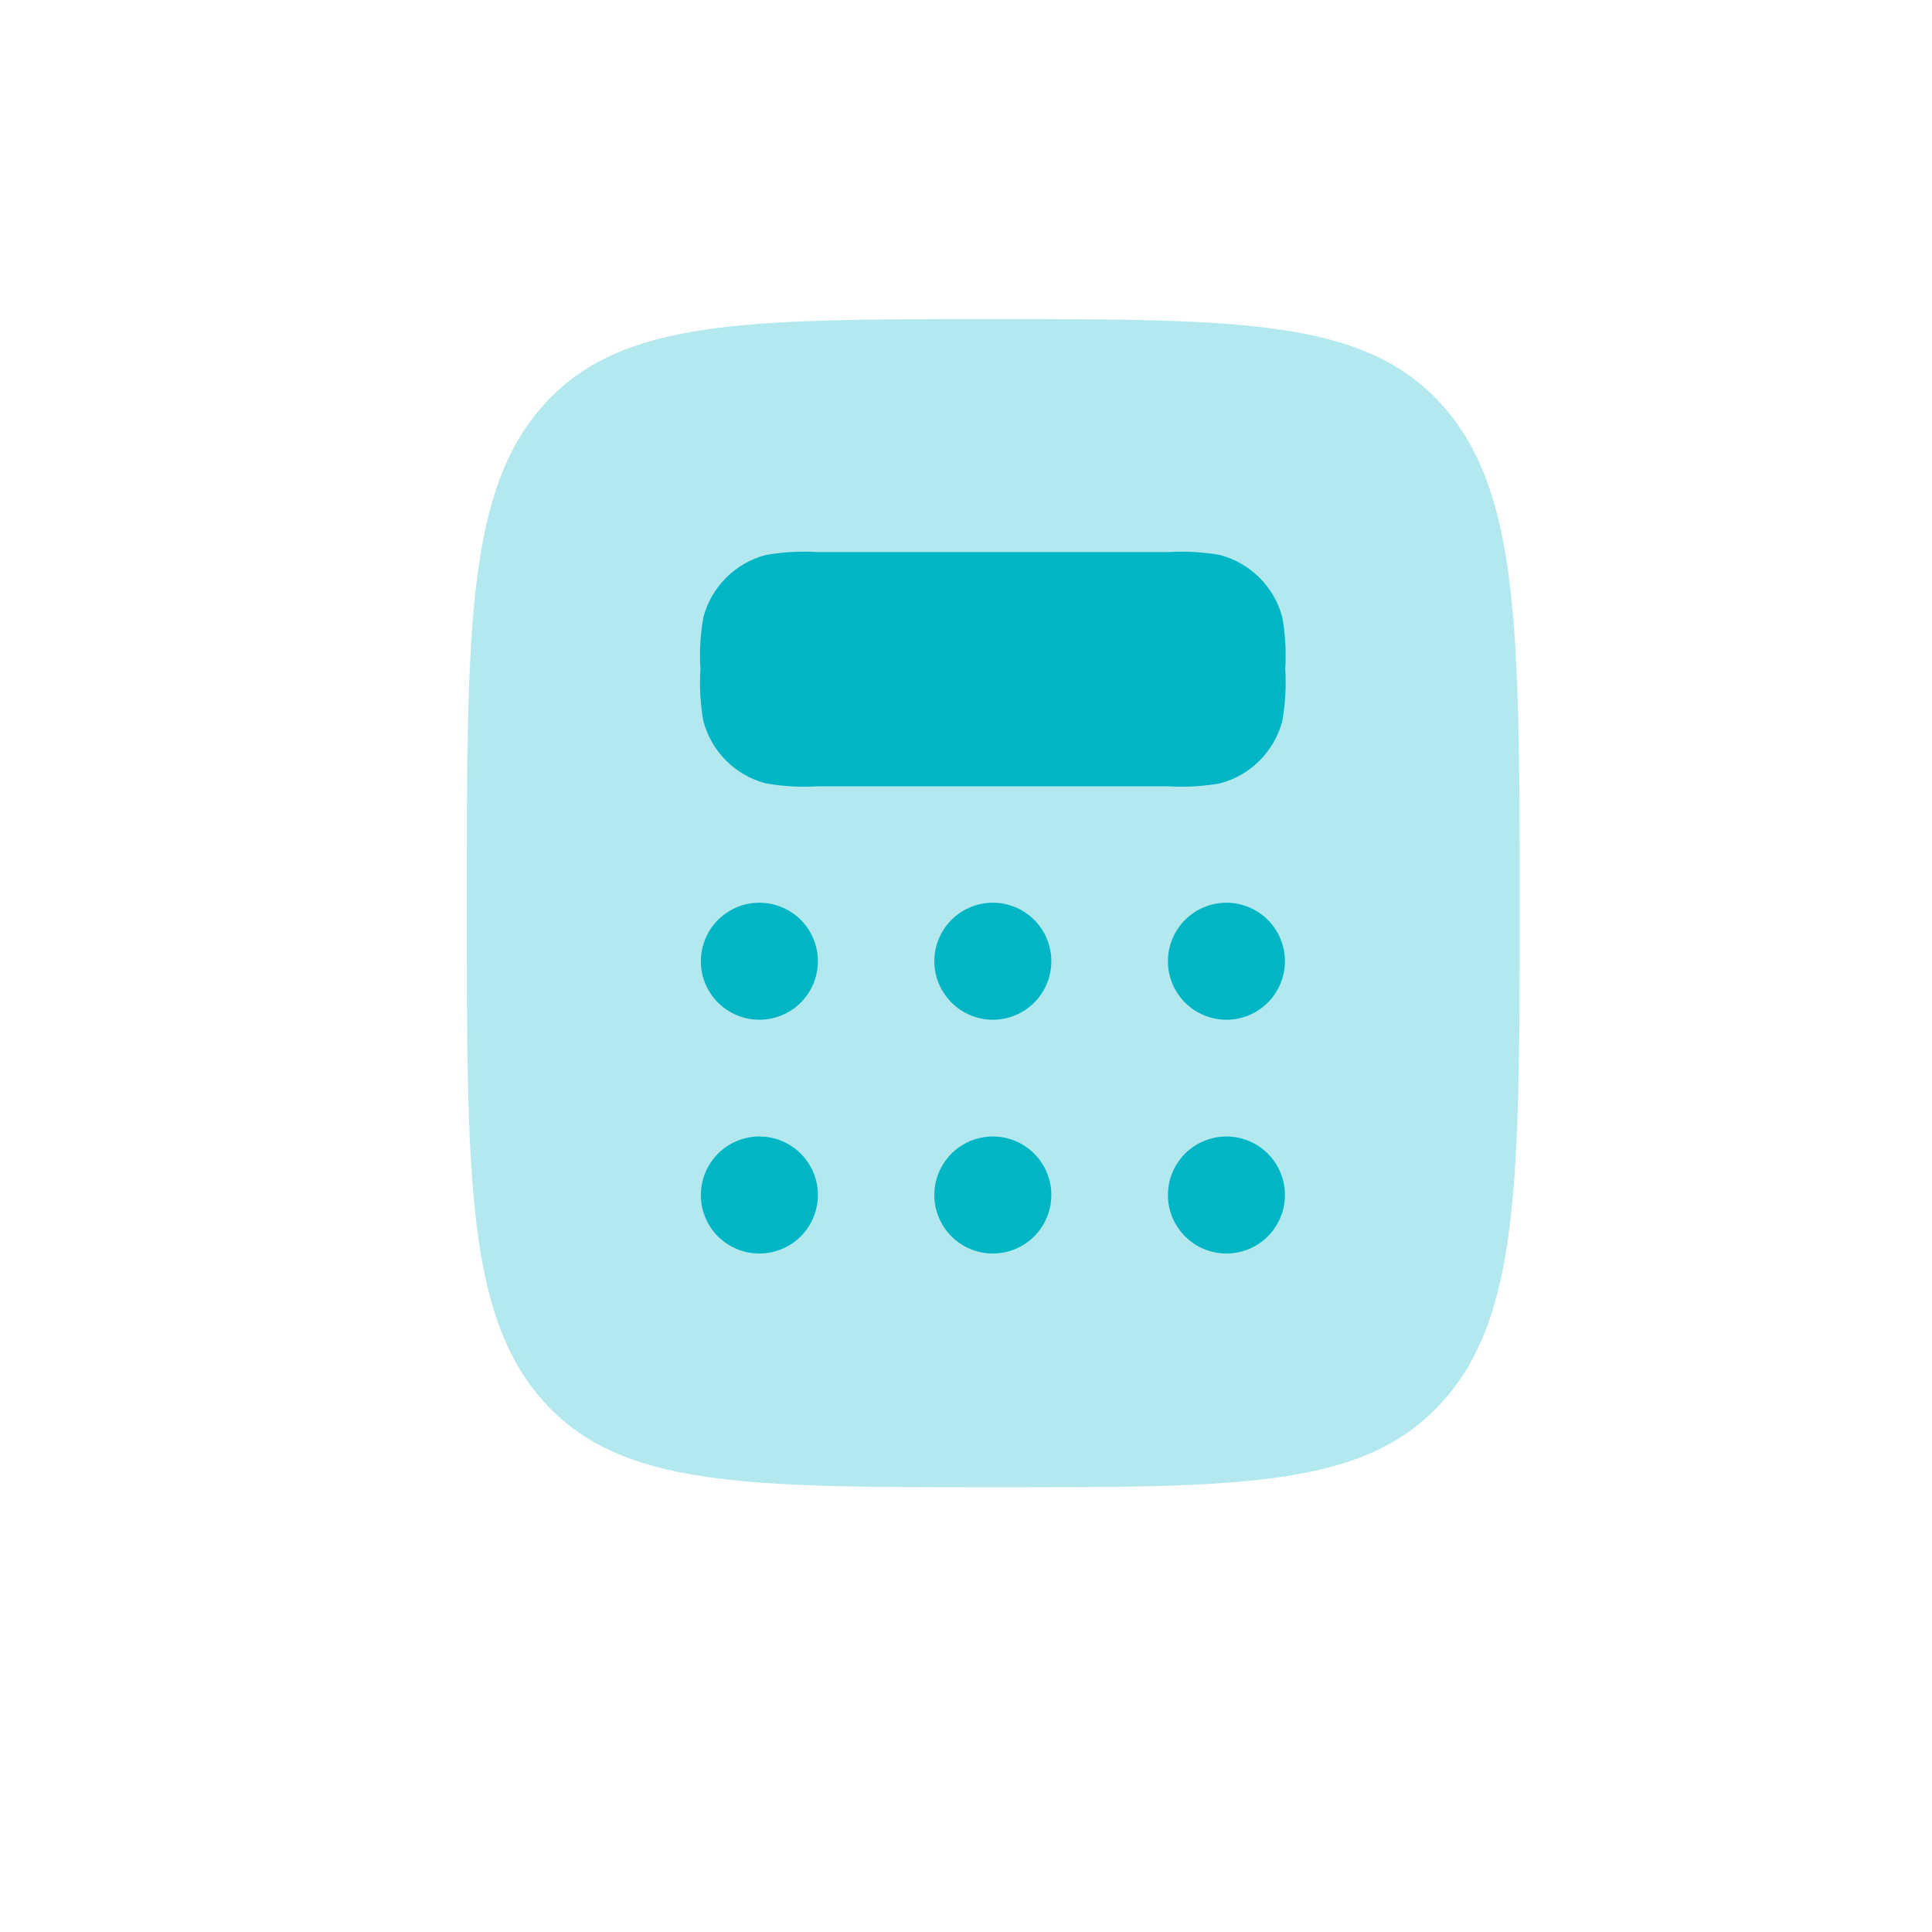
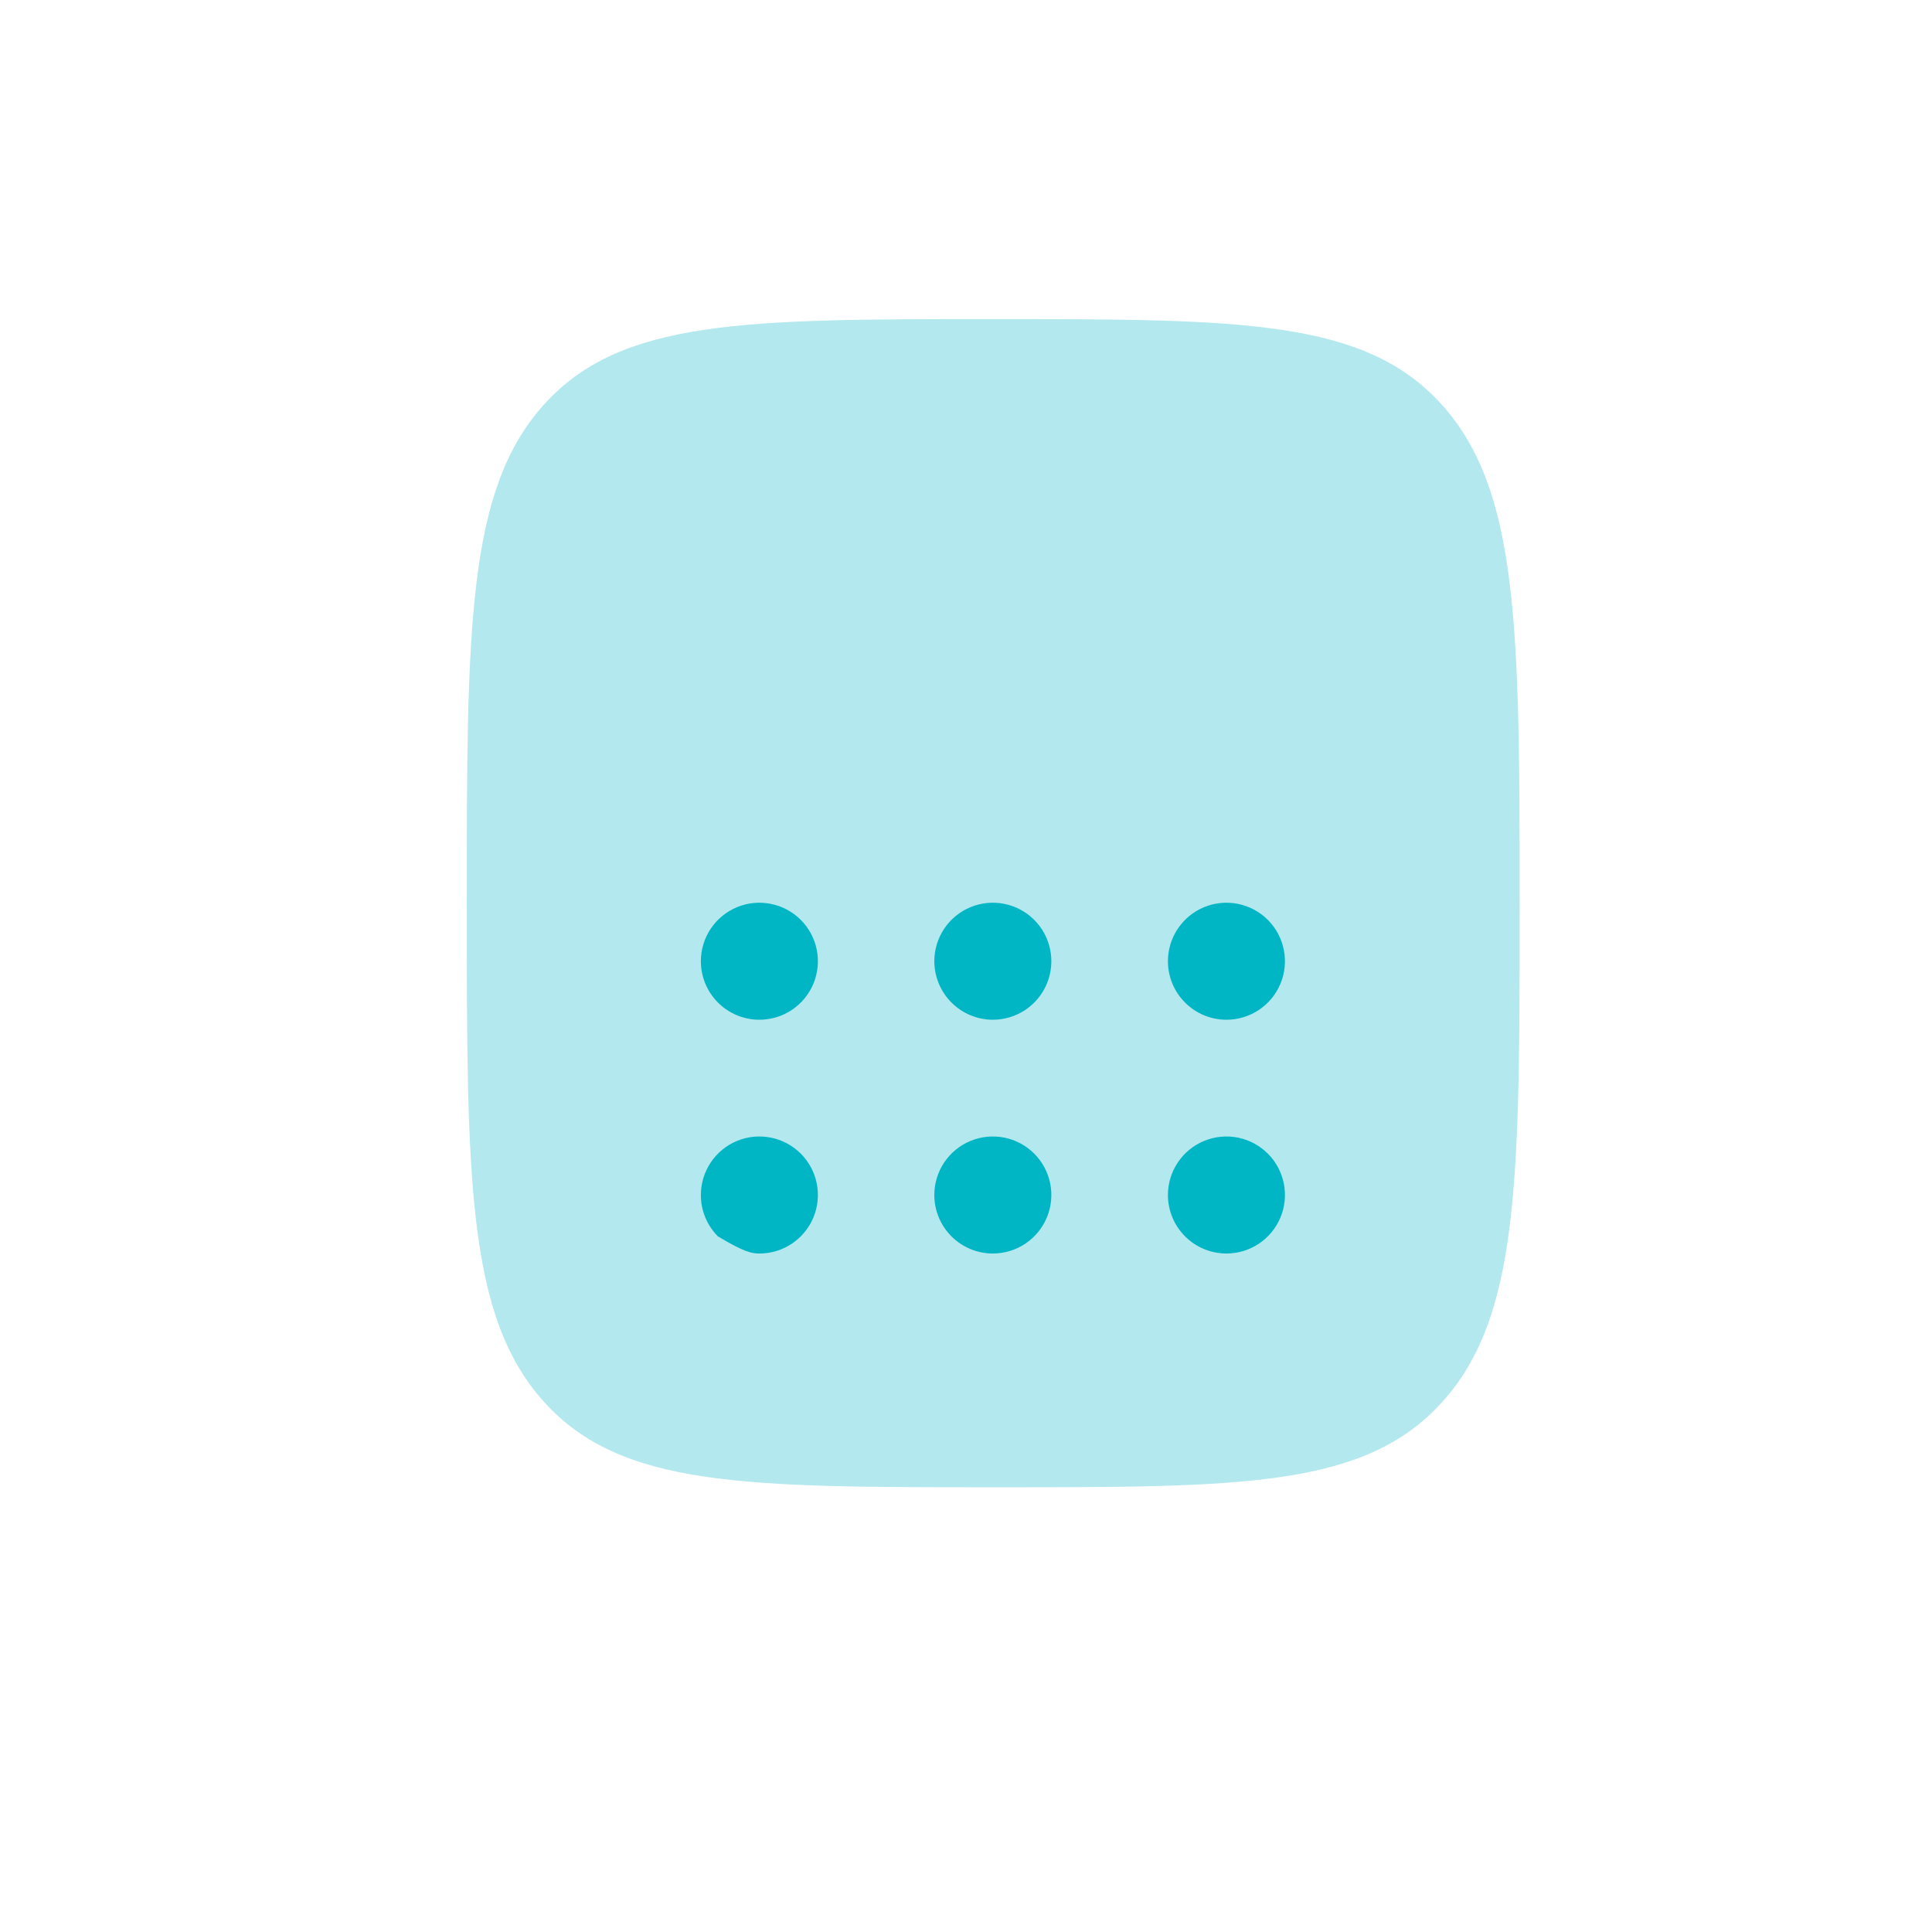
<svg xmlns="http://www.w3.org/2000/svg" width="72" height="72" viewBox="0 0 72 72" fill="none">
  <path opacity="0.3" d="M37 55.426C27.761 55.426 23.138 55.426 20.267 52.236C17.396 49.046 17.396 43.913 17.396 33.676C17.396 23.439 17.396 18.272 20.267 15.082C23.138 11.892 27.761 11.892 37 11.892C46.239 11.892 50.862 11.892 53.733 15.082C56.604 18.272 56.633 23.405 56.633 33.676C56.633 43.948 56.633 49.075 53.733 52.265C50.833 55.455 46.239 55.426 37 55.426Z" fill="#01B6C4" />
-   <path d="M43.536 20.574H30.463C29.817 20.535 29.169 20.572 28.532 20.684C27.975 20.832 27.467 21.125 27.059 21.532C26.652 21.939 26.359 22.447 26.212 23.005C26.099 23.642 26.062 24.29 26.102 24.936C26.062 25.584 26.099 26.234 26.212 26.873C26.359 27.43 26.652 27.938 27.059 28.346C27.467 28.753 27.975 29.046 28.532 29.193C29.169 29.305 29.817 29.343 30.463 29.303H43.536C44.182 29.343 44.831 29.305 45.468 29.193C46.025 29.046 46.533 28.753 46.94 28.346C47.348 27.938 47.64 27.43 47.788 26.873C47.9 26.234 47.937 25.584 47.898 24.936C47.937 24.29 47.9 23.642 47.788 23.005C47.64 22.447 47.348 21.939 46.94 21.532C46.533 21.125 46.025 20.832 45.468 20.684C44.831 20.572 44.182 20.535 43.536 20.574Z" fill="#01B6C4" />
  <path d="M28.3 38.003C28.731 38.003 29.153 37.875 29.512 37.636C29.87 37.396 30.15 37.055 30.315 36.657C30.48 36.258 30.523 35.82 30.439 35.397C30.355 34.974 30.147 34.585 29.842 34.28C29.537 33.975 29.148 33.768 28.725 33.684C28.302 33.599 27.864 33.642 27.465 33.808C27.067 33.973 26.726 34.252 26.487 34.611C26.247 34.969 26.119 35.391 26.119 35.822C26.119 36.401 26.349 36.956 26.758 37.364C27.167 37.773 27.722 38.003 28.3 38.003Z" fill="#01B6C4" />
-   <path d="M28.3 46.715C28.731 46.715 29.153 46.587 29.512 46.347C29.87 46.108 30.15 45.767 30.315 45.368C30.48 44.97 30.523 44.531 30.439 44.108C30.355 43.685 30.147 43.297 29.842 42.992C29.537 42.687 29.148 42.479 28.725 42.395C28.302 42.311 27.864 42.354 27.465 42.519C27.067 42.684 26.726 42.964 26.487 43.322C26.247 43.681 26.119 44.102 26.119 44.534C26.118 44.82 26.174 45.104 26.284 45.369C26.393 45.634 26.553 45.875 26.756 46.078C26.959 46.28 27.2 46.441 27.465 46.55C27.729 46.66 28.013 46.715 28.3 46.715Z" fill="#01B6C4" />
+   <path d="M28.3 46.715C28.731 46.715 29.153 46.587 29.512 46.347C29.87 46.108 30.15 45.767 30.315 45.368C30.48 44.97 30.523 44.531 30.439 44.108C30.355 43.685 30.147 43.297 29.842 42.992C29.537 42.687 29.148 42.479 28.725 42.395C28.302 42.311 27.864 42.354 27.465 42.519C27.067 42.684 26.726 42.964 26.487 43.322C26.247 43.681 26.119 44.102 26.119 44.534C26.118 44.82 26.174 45.104 26.284 45.369C26.393 45.634 26.553 45.875 26.756 46.078C27.729 46.66 28.013 46.715 28.3 46.715Z" fill="#01B6C4" />
  <path d="M37 38.003C37.431 38.003 37.853 37.875 38.212 37.636C38.57 37.396 38.85 37.055 39.015 36.657C39.18 36.258 39.223 35.82 39.139 35.397C39.055 34.974 38.847 34.585 38.542 34.28C38.237 33.975 37.849 33.768 37.426 33.684C37.003 33.599 36.564 33.642 36.166 33.808C35.767 33.973 35.426 34.252 35.187 34.611C34.947 34.969 34.819 35.391 34.819 35.822C34.821 36.4 35.051 36.954 35.46 37.363C35.868 37.771 36.422 38.002 37 38.003Z" fill="#01B6C4" />
  <path d="M37 46.715C37.431 46.715 37.853 46.587 38.212 46.347C38.57 46.108 38.85 45.767 39.015 45.368C39.18 44.97 39.223 44.531 39.139 44.108C39.055 43.685 38.847 43.297 38.542 42.992C38.237 42.687 37.849 42.479 37.426 42.395C37.003 42.311 36.564 42.354 36.166 42.519C35.767 42.684 35.426 42.964 35.187 43.322C34.947 43.681 34.819 44.102 34.819 44.534C34.819 45.112 35.049 45.667 35.458 46.076C35.867 46.485 36.422 46.715 37 46.715Z" fill="#01B6C4" />
  <path d="M45.7 38.003C46.132 38.004 46.554 37.877 46.913 37.639C47.273 37.4 47.553 37.059 47.719 36.661C47.885 36.263 47.929 35.824 47.845 35.401C47.762 34.977 47.555 34.588 47.25 34.282C46.945 33.977 46.556 33.769 46.133 33.684C45.71 33.599 45.271 33.642 44.873 33.807C44.474 33.972 44.133 34.252 43.893 34.61C43.653 34.969 43.525 35.391 43.525 35.822C43.525 36.4 43.754 36.954 44.162 37.362C44.569 37.771 45.123 38.002 45.7 38.003Z" fill="#01B6C4" />
  <path d="M45.7 46.715C46.132 46.716 46.554 46.589 46.913 46.35C47.273 46.111 47.553 45.771 47.719 45.372C47.885 44.974 47.929 44.535 47.845 44.112C47.762 43.688 47.555 43.299 47.25 42.994C46.945 42.688 46.556 42.48 46.133 42.395C45.71 42.311 45.271 42.354 44.873 42.519C44.474 42.683 44.133 42.963 43.893 43.322C43.653 43.68 43.525 44.102 43.525 44.534C43.525 45.111 43.754 45.665 44.162 46.074C44.569 46.483 45.123 46.713 45.7 46.715Z" fill="#01B6C4" />
</svg>